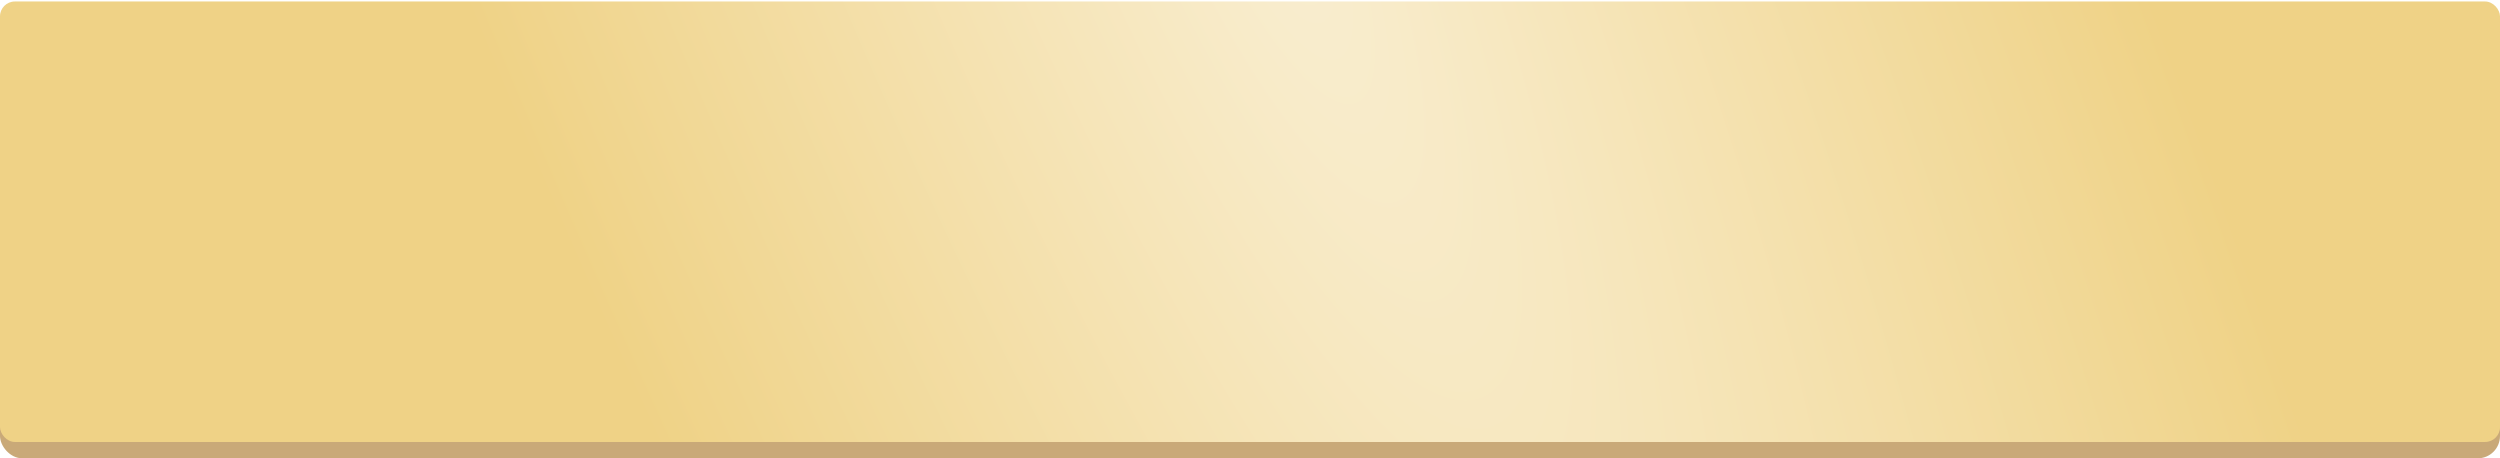
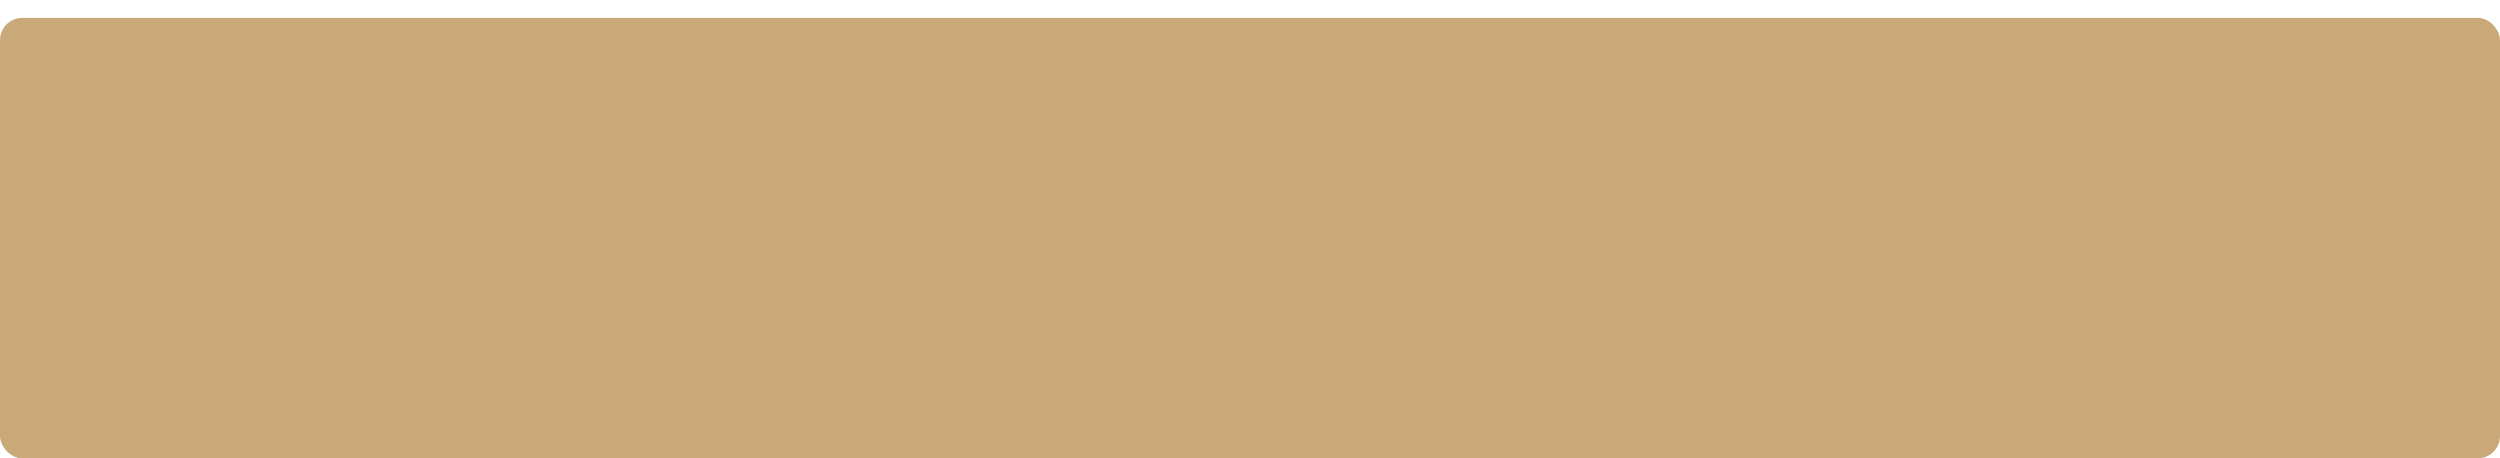
<svg xmlns="http://www.w3.org/2000/svg" width="1680" height="308" viewBox="0 0 1680 308" fill="none">
  <rect y="12" width="1680" height="296" rx="15" fill="#C9A978" />
  <g filter="url(#filter0_i_1056_483)">
-     <rect width="1680" height="296" rx="10" fill="url(#paint0_radial_1056_483)" />
-   </g>
+     </g>
  <defs>
    <filter id="filter0_i_1056_483" x="0" y="0" width="1680" height="300" filterUnits="userSpaceOnUse" color-interpolation-filters="sRGB">
      <feFlood flood-opacity="0" result="BackgroundImageFix" />
      <feBlend mode="normal" in="SourceGraphic" in2="BackgroundImageFix" result="shape" />
      <feColorMatrix in="SourceAlpha" type="matrix" values="0 0 0 0 0 0 0 0 0 0 0 0 0 0 0 0 0 0 127 0" result="hardAlpha" />
      <feOffset dy="1" />
      <feGaussianBlur stdDeviation="0.5" />
      <feComposite in2="hardAlpha" operator="arithmetic" k2="-1" k3="1" />
      <feColorMatrix type="matrix" values="0 0 0 0 1 0 0 0 0 1 0 0 0 0 1 0 0 0 0.25 0" />
      <feBlend mode="normal" in2="shape" result="effect1_innerShadow_1056_483" />
    </filter>
    <radialGradient id="paint0_radial_1056_483" cx="0" cy="0" r="1" gradientUnits="userSpaceOnUse" gradientTransform="translate(840 -99.739) rotate(-23.338) scale(527.904 2050.14)">
      <stop stop-color="#F9EED1" />
      <stop offset="1" stop-color="#EFD286" />
    </radialGradient>
  </defs>
</svg>